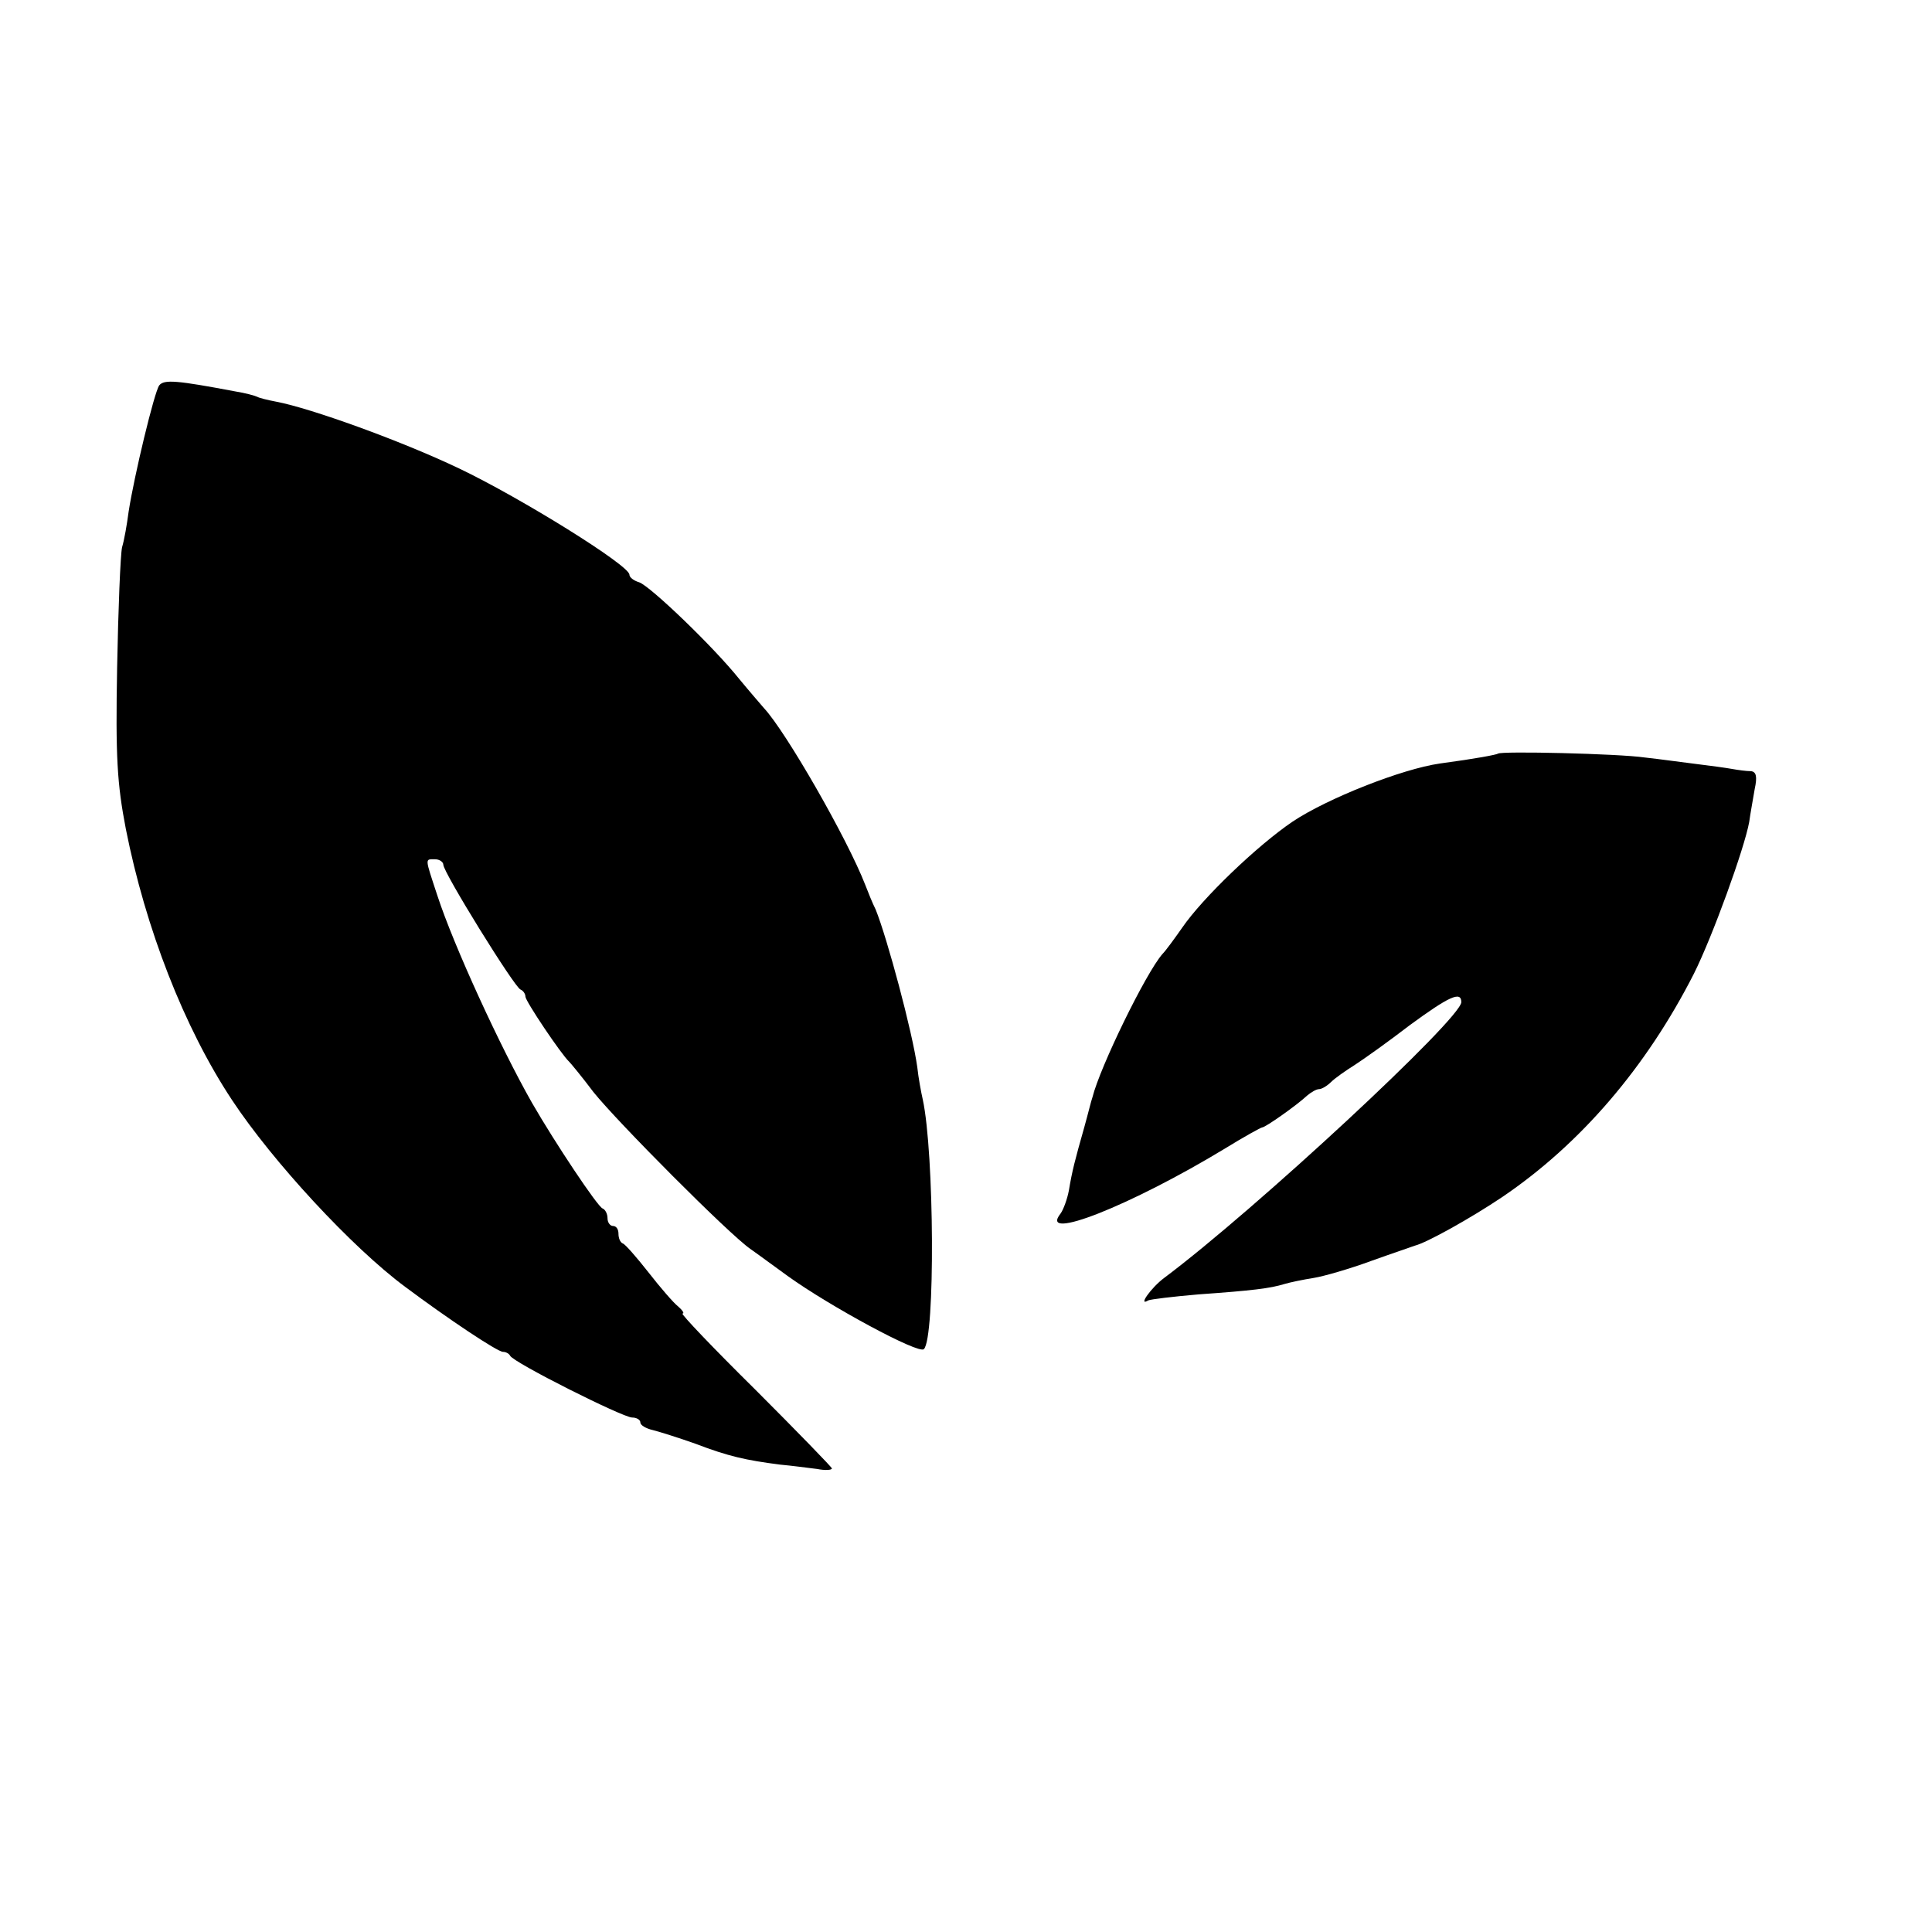
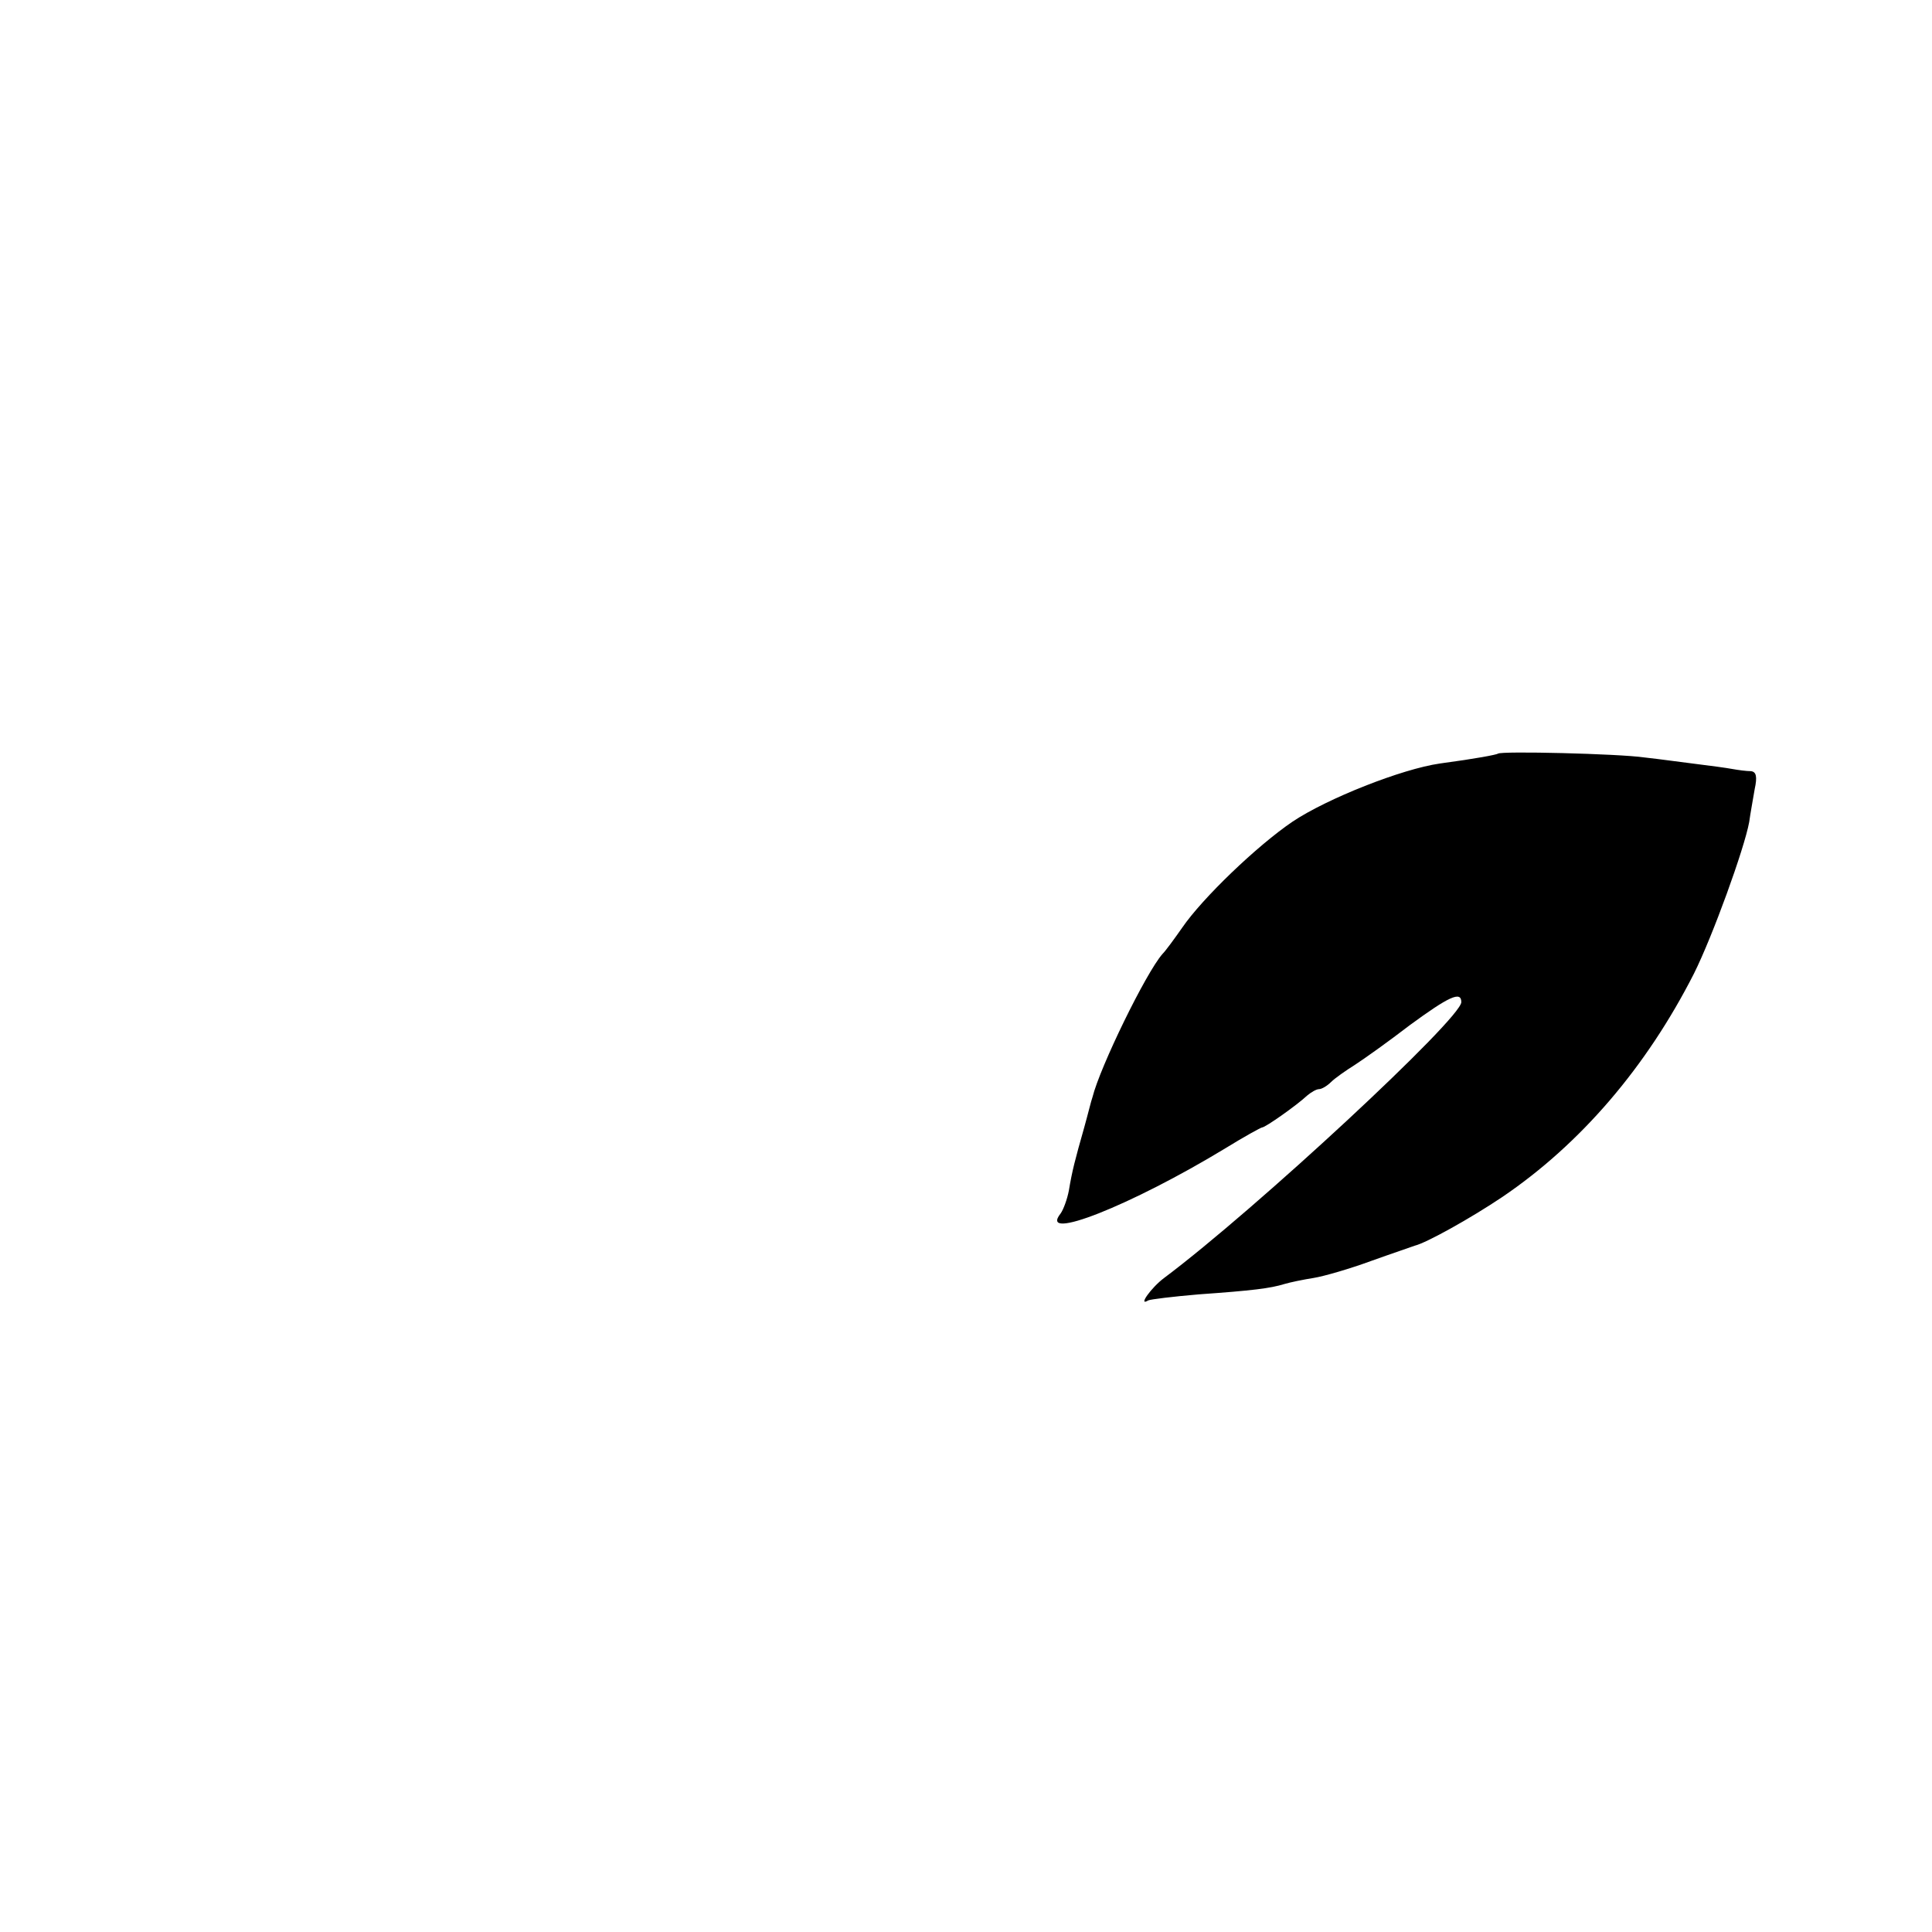
<svg xmlns="http://www.w3.org/2000/svg" width="353pt" height="353pt" viewBox="0 0 353 353" preserveAspectRatio="xMidYMid meet">
  <g transform="translate(0,353) scale(0.1,-0.1)" fill="#000000" stroke="none">
-     <path d="M291 2826 c-9 -12 -46 -166 -56 -231 -3 -23 -8 -52 -12 -65 -3 -14 -7 -113 -9 -220 -3 -163 0 -212 16 -295 36 -181 106 -362 194 -495 74 -112 219 -269 316 -341 79 -59 169 -119 179 -119 5 0 11 -3 13 -7 5 -12 206 -113 223 -113 8 0 15 -4 15 -9 0 -5 10 -11 23 -14 12 -3 47 -14 78 -25 60 -23 92 -30 154 -38 22 -2 52 -6 68 -8 15 -3 27 -2 27 1 0 2 -63 67 -140 144 -77 76 -137 139 -133 139 4 0 0 6 -8 13 -8 6 -33 35 -54 62 -22 28 -43 52 -47 53 -5 2 -8 10 -8 18 0 8 -4 14 -10 14 -5 0 -10 6 -10 14 0 8 -4 16 -9 18 -9 3 -87 120 -129 193 -58 102 -143 287 -173 379 -23 70 -23 66 -4 66 8 0 15 -5 15 -10 0 -14 130 -224 141 -228 5 -2 9 -8 9 -13 0 -8 65 -105 80 -119 3 -3 23 -27 44 -55 44 -55 248 -260 287 -287 13 -9 44 -32 69 -50 75 -54 239 -143 248 -133 21 20 19 359 -2 456 -3 13 -8 40 -10 59 -9 65 -55 236 -76 288 -6 12 -14 32 -19 45 -33 85 -145 280 -185 323 -6 7 -26 30 -45 53 -48 60 -163 170 -183 177 -10 3 -18 9 -18 14 0 17 -198 140 -311 194 -107 51 -271 110 -334 122 -16 3 -32 7 -35 9 -4 2 -22 7 -41 10 -106 20 -129 22 -138 11z" />
    <path d="M2737 2153 c-3 -2 -39 -9 -106 -18 -70 -10 -206 -64 -269 -106 -65 -44 -165 -140 -202 -194 -14 -20 -30 -42 -36 -48 -30 -34 -114 -206 -128 -262 -2 -5 -8 -30 -15 -55 -17 -60 -22 -79 -28 -115 -3 -16 -10 -35 -15 -42 -42 -53 128 14 301 119 34 21 65 38 67 38 6 0 64 41 82 58 7 6 17 12 22 12 5 0 15 6 22 13 7 7 27 21 43 31 17 11 62 43 101 73 71 52 94 63 94 42 0 -30 -376 -379 -543 -504 -23 -17 -49 -53 -29 -41 4 2 45 7 92 11 99 7 131 11 157 19 10 3 34 8 53 11 19 3 67 17 105 31 39 14 75 26 80 28 21 5 102 50 160 89 143 97 263 237 350 408 34 68 92 228 101 277 2 15 7 42 10 60 5 23 3 32 -7 33 -8 0 -23 2 -34 4 -11 2 -40 6 -65 9 -25 3 -67 9 -95 12 -48 7 -263 12 -268 7z" />
  </g>
</svg>